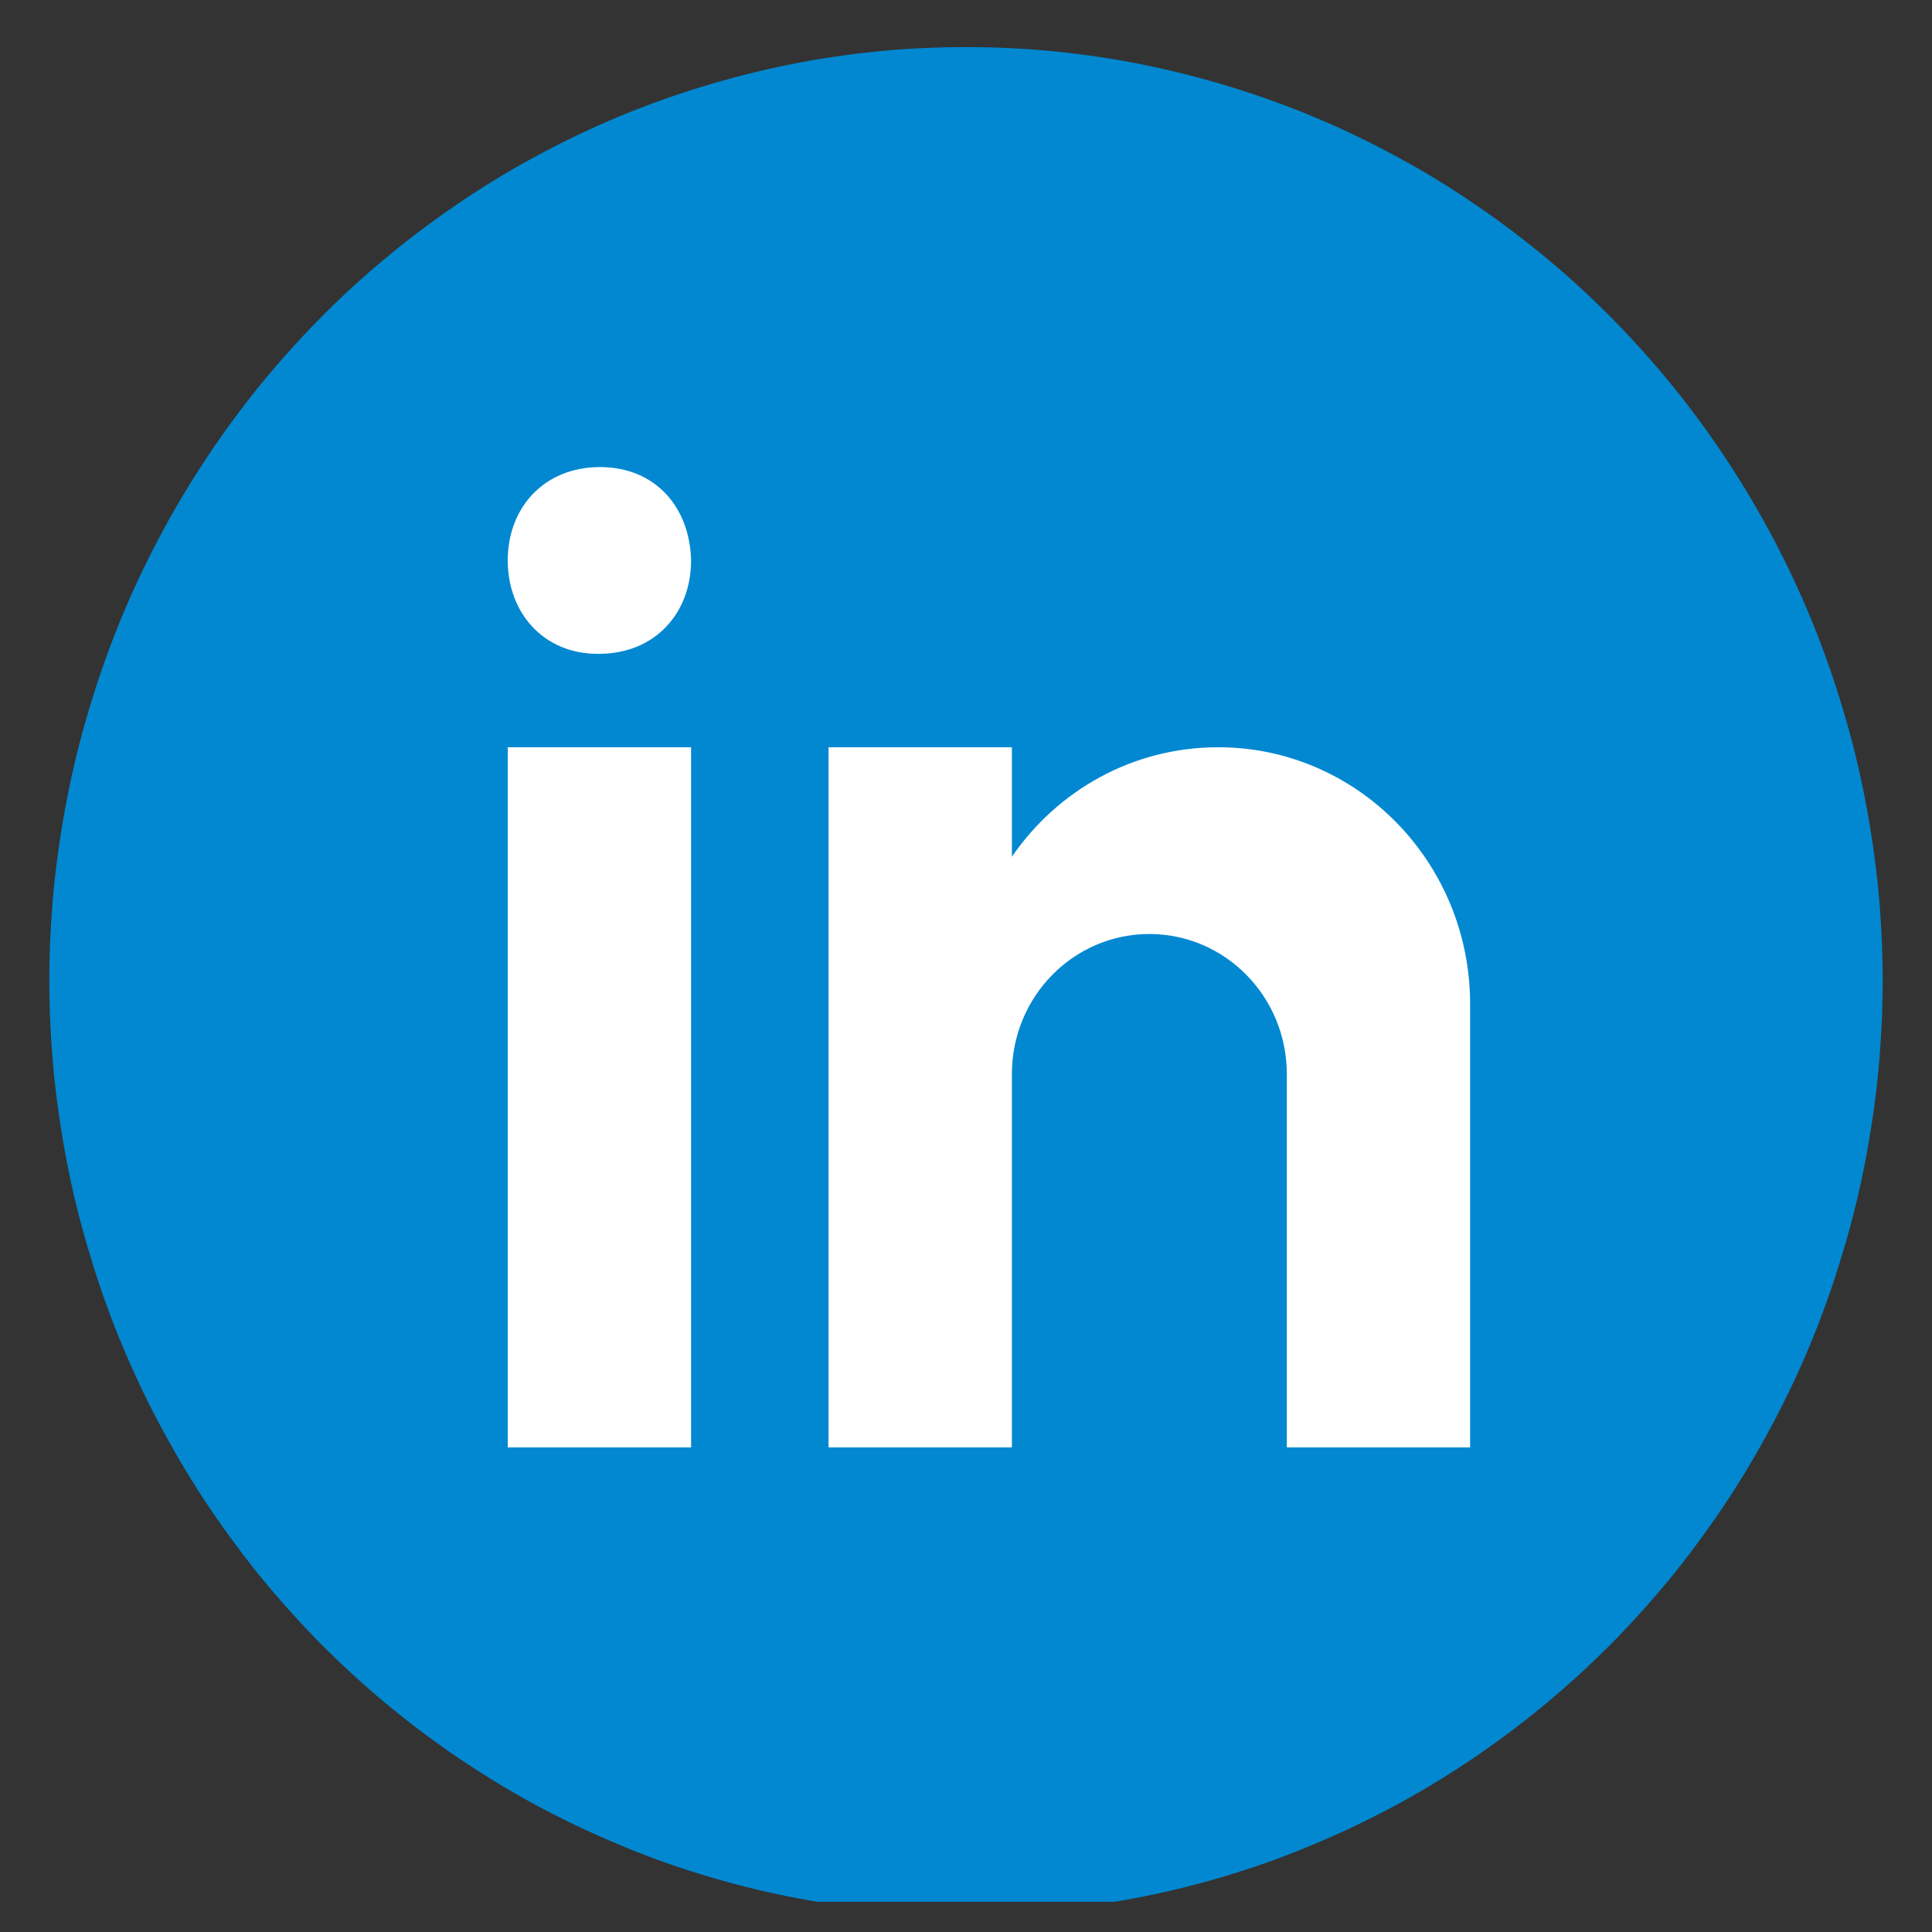
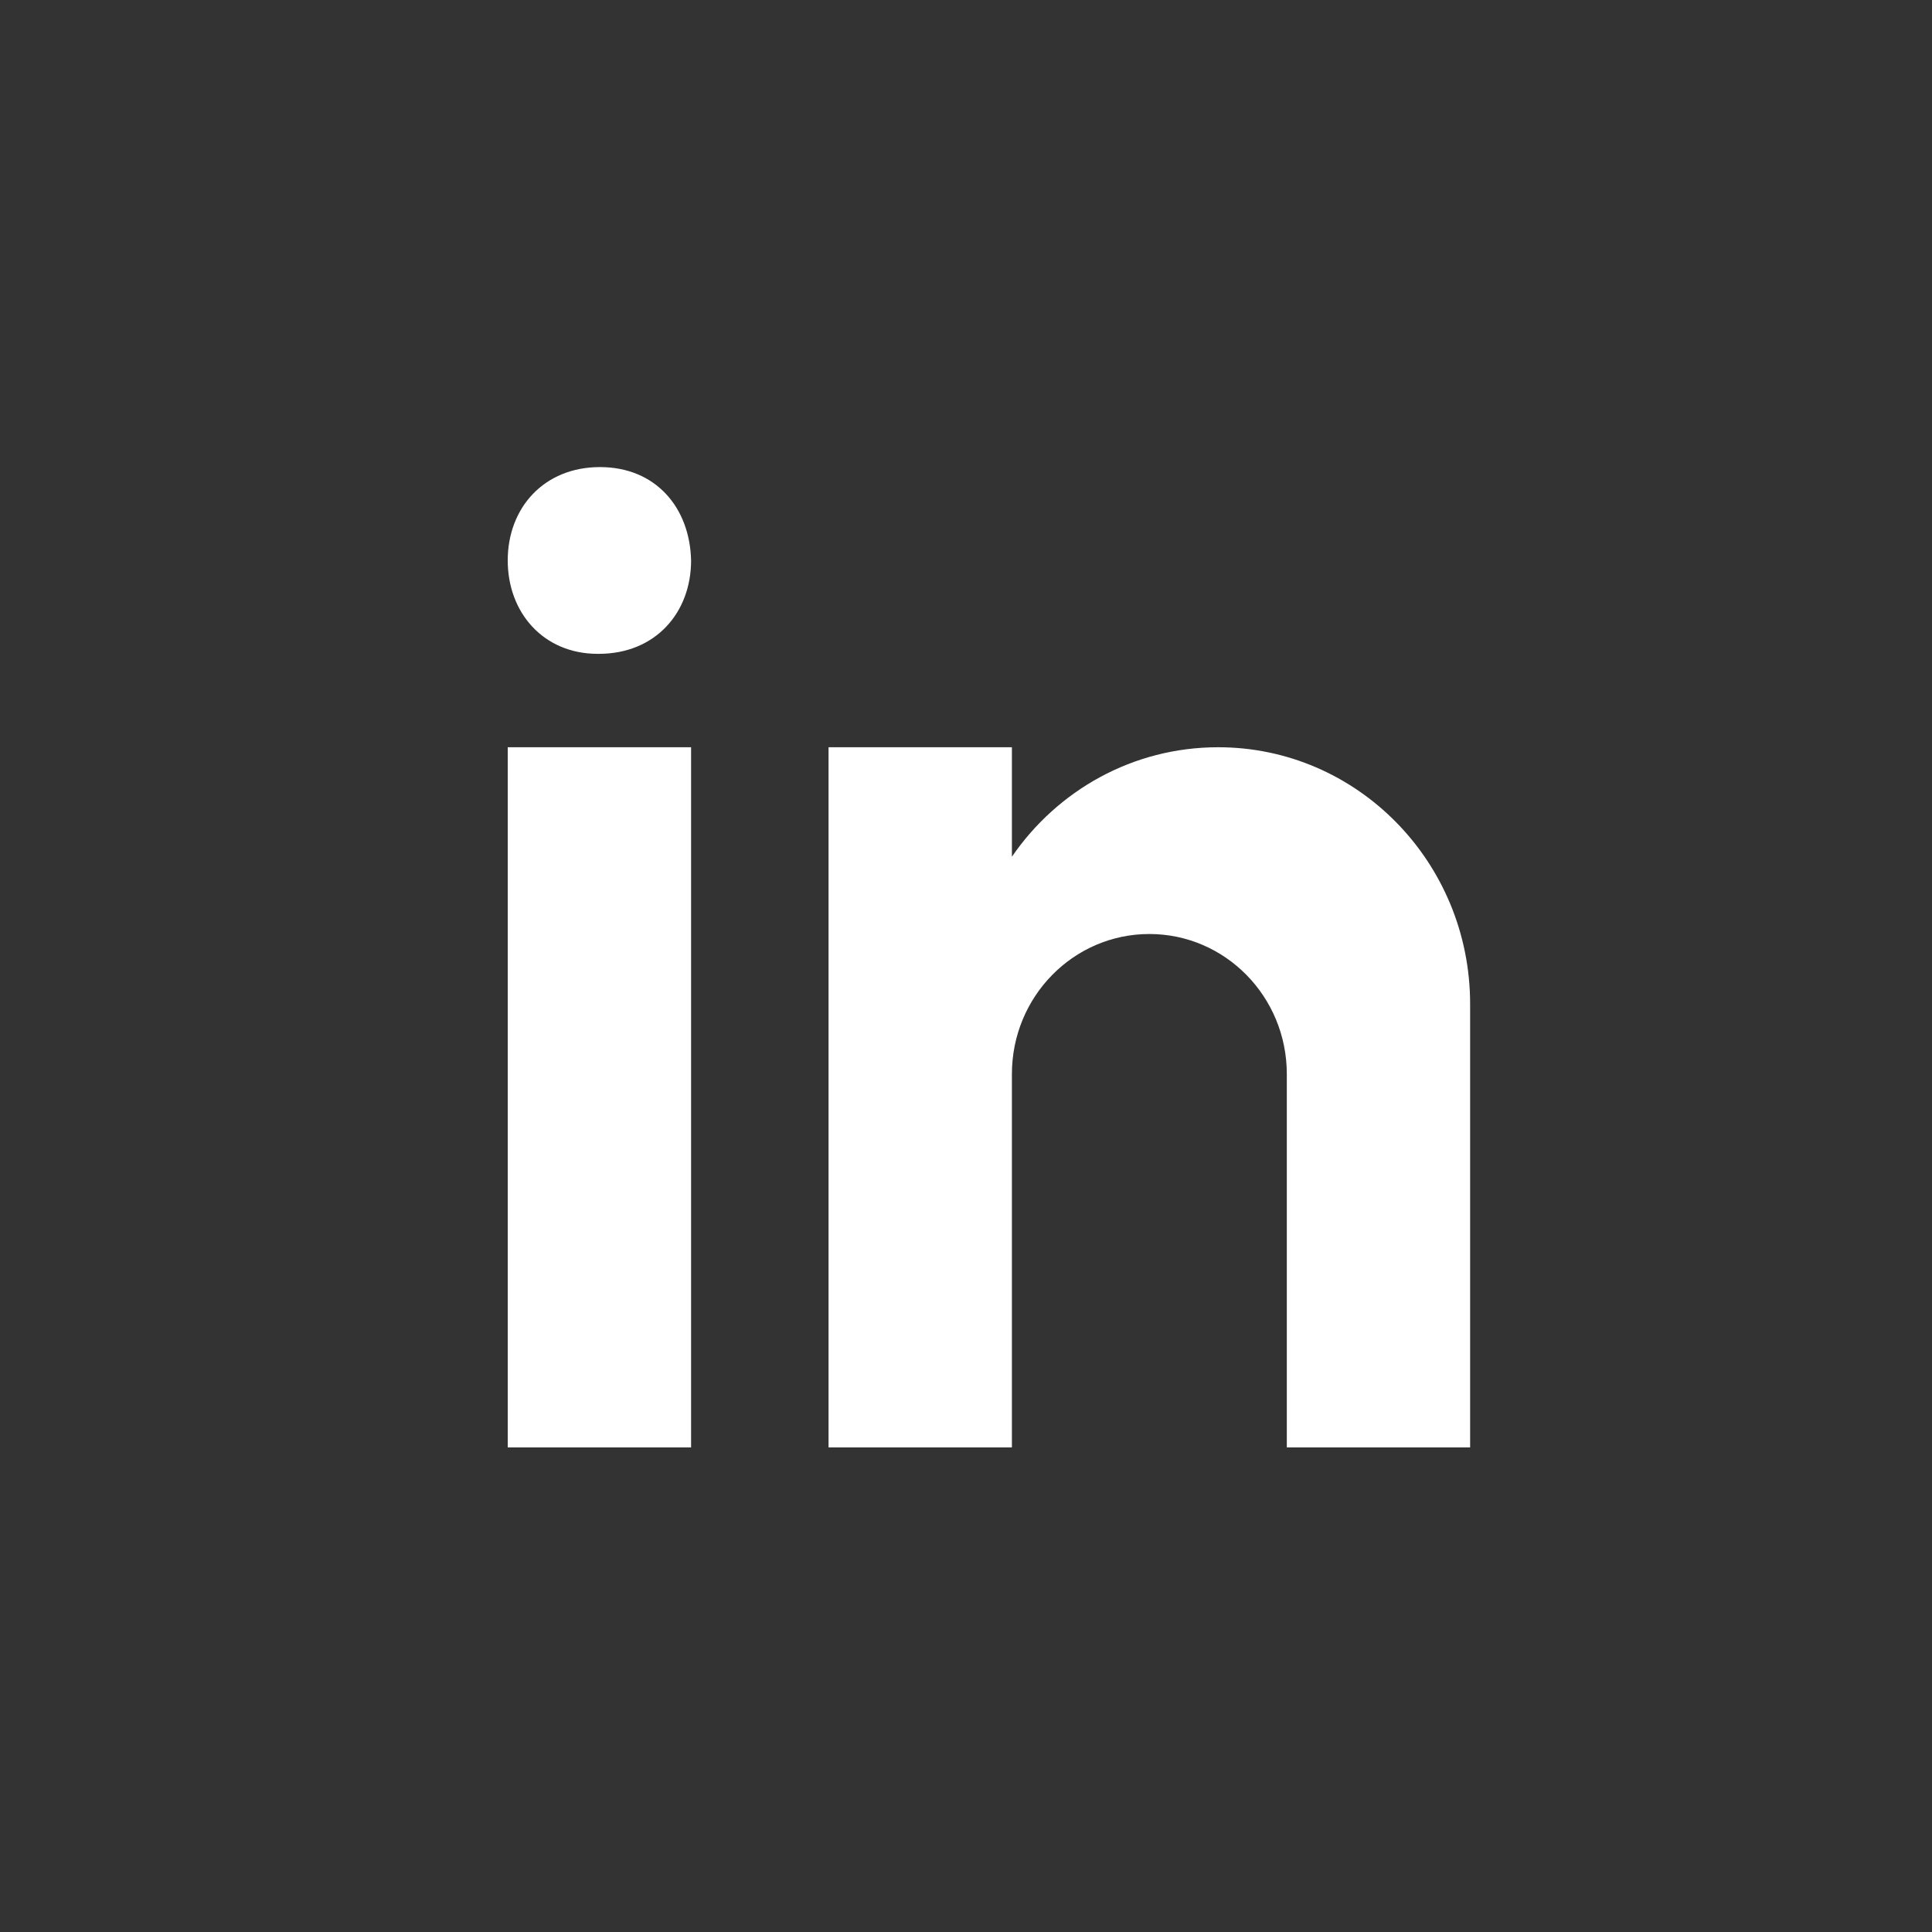
<svg xmlns="http://www.w3.org/2000/svg" width="37.5pt" height="37.5pt" viewBox="0 0 37.5 37.5" version="1.2">
  <rect x="0" y="0" width="37.5" height="37.5" fill="#333333" stroke="none" />
  <defs>
    <clipPath id="clip1">
-       <path d="M 0 0.914 L 37 0.914 L 37 36.914 L 0 36.914 Z M 0 0.914 " />
-     </clipPath>
+       </clipPath>
  </defs>
  <g id="surface1">
    <g clip-path="url(#clip1)" clip-rule="nonzero">
-       <path style=" stroke:none;fill-rule:nonzero;fill:rgb(0.78%,53.329%,81.96%);fill-opacity:1;" d="M 18.75 0.914 C 18.168 0.914 17.586 0.941 17.008 1 C 16.426 1.059 15.852 1.145 15.277 1.262 C 14.707 1.379 14.145 1.523 13.586 1.695 C 13.027 1.867 12.48 2.066 11.941 2.293 C 11.402 2.52 10.879 2.773 10.363 3.055 C 9.848 3.332 9.352 3.637 8.867 3.969 C 8.383 4.297 7.914 4.652 7.465 5.027 C 7.012 5.402 6.582 5.801 6.168 6.223 C 5.758 6.641 5.367 7.082 4.996 7.539 C 4.629 7.996 4.281 8.473 3.957 8.969 C 3.633 9.461 3.336 9.969 3.059 10.492 C 2.785 11.016 2.535 11.551 2.312 12.102 C 2.09 12.648 1.895 13.207 1.727 13.773 C 1.555 14.344 1.414 14.918 1.301 15.5 C 1.188 16.082 1.102 16.668 1.043 17.258 C 0.988 17.848 0.957 18.441 0.957 19.035 C 0.957 19.629 0.988 20.219 1.043 20.809 C 1.102 21.402 1.188 21.988 1.301 22.57 C 1.414 23.152 1.555 23.727 1.727 24.293 C 1.895 24.863 2.09 25.422 2.312 25.969 C 2.535 26.516 2.785 27.055 3.059 27.574 C 3.336 28.098 3.633 28.609 3.957 29.102 C 4.281 29.594 4.629 30.07 4.996 30.531 C 5.367 30.988 5.758 31.426 6.168 31.848 C 6.582 32.266 7.012 32.664 7.465 33.043 C 7.914 33.418 8.383 33.77 8.867 34.102 C 9.352 34.43 9.848 34.734 10.363 35.016 C 10.879 35.293 11.402 35.547 11.941 35.773 C 12.48 36.004 13.027 36.203 13.586 36.375 C 14.145 36.547 14.707 36.691 15.277 36.805 C 15.852 36.922 16.426 37.008 17.008 37.066 C 17.586 37.125 18.168 37.156 18.75 37.156 C 19.332 37.156 19.914 37.125 20.492 37.066 C 21.074 37.008 21.648 36.922 22.223 36.805 C 22.793 36.691 23.355 36.547 23.914 36.375 C 24.473 36.203 25.02 36.004 25.559 35.773 C 26.098 35.547 26.621 35.293 27.137 35.016 C 27.652 34.734 28.148 34.43 28.633 34.102 C 29.117 33.77 29.586 33.418 30.035 33.043 C 30.488 32.664 30.918 32.266 31.332 31.848 C 31.742 31.426 32.133 30.988 32.504 30.531 C 32.871 30.07 33.219 29.594 33.543 29.102 C 33.867 28.609 34.164 28.098 34.441 27.574 C 34.715 27.055 34.965 26.516 35.188 25.969 C 35.41 25.422 35.605 24.863 35.773 24.293 C 35.945 23.727 36.086 23.152 36.199 22.57 C 36.312 21.988 36.398 21.402 36.457 20.809 C 36.512 20.219 36.543 19.629 36.543 19.035 C 36.543 18.441 36.512 17.848 36.457 17.258 C 36.398 16.668 36.312 16.082 36.199 15.5 C 36.086 14.918 35.945 14.344 35.773 13.773 C 35.605 13.207 35.41 12.648 35.188 12.102 C 34.965 11.551 34.715 11.016 34.441 10.492 C 34.164 9.969 33.867 9.461 33.543 8.969 C 33.219 8.473 32.871 7.996 32.504 7.539 C 32.133 7.082 31.742 6.641 31.332 6.223 C 30.918 5.801 30.488 5.402 30.035 5.027 C 29.586 4.652 29.117 4.297 28.633 3.969 C 28.148 3.637 27.652 3.332 27.137 3.055 C 26.621 2.773 26.098 2.52 25.559 2.293 C 25.02 2.066 24.473 1.867 23.914 1.695 C 23.355 1.523 22.793 1.379 22.223 1.262 C 21.648 1.145 21.074 1.059 20.492 1 C 19.914 0.941 19.332 0.914 18.75 0.914 Z M 18.75 0.914 " />
-     </g>
+       </g>
    <path style=" stroke:none;fill-rule:nonzero;fill:rgb(100%,100%,100%);fill-opacity:1;" d="M 9.855 14.504 L 13.414 14.504 L 13.414 28.094 L 9.855 28.094 Z M 11.621 12.691 L 11.602 12.691 C 10.543 12.691 9.855 11.887 9.855 10.879 C 9.855 9.852 10.562 9.066 11.645 9.066 C 12.727 9.066 13.391 9.852 13.414 10.879 C 13.414 11.887 12.727 12.691 11.621 12.691 Z M 28.535 19.488 C 28.535 16.734 26.344 14.504 23.645 14.504 C 21.984 14.504 20.523 15.344 19.641 16.629 L 19.641 14.504 L 16.082 14.504 L 16.082 28.094 L 19.641 28.094 L 19.641 20.848 C 19.641 19.344 20.836 18.129 22.309 18.129 C 23.781 18.129 24.977 19.344 24.977 20.848 L 24.977 28.094 L 28.535 28.094 C 28.535 28.094 28.535 19.867 28.535 19.488 Z M 28.535 19.488 " />
  </g>
</svg>